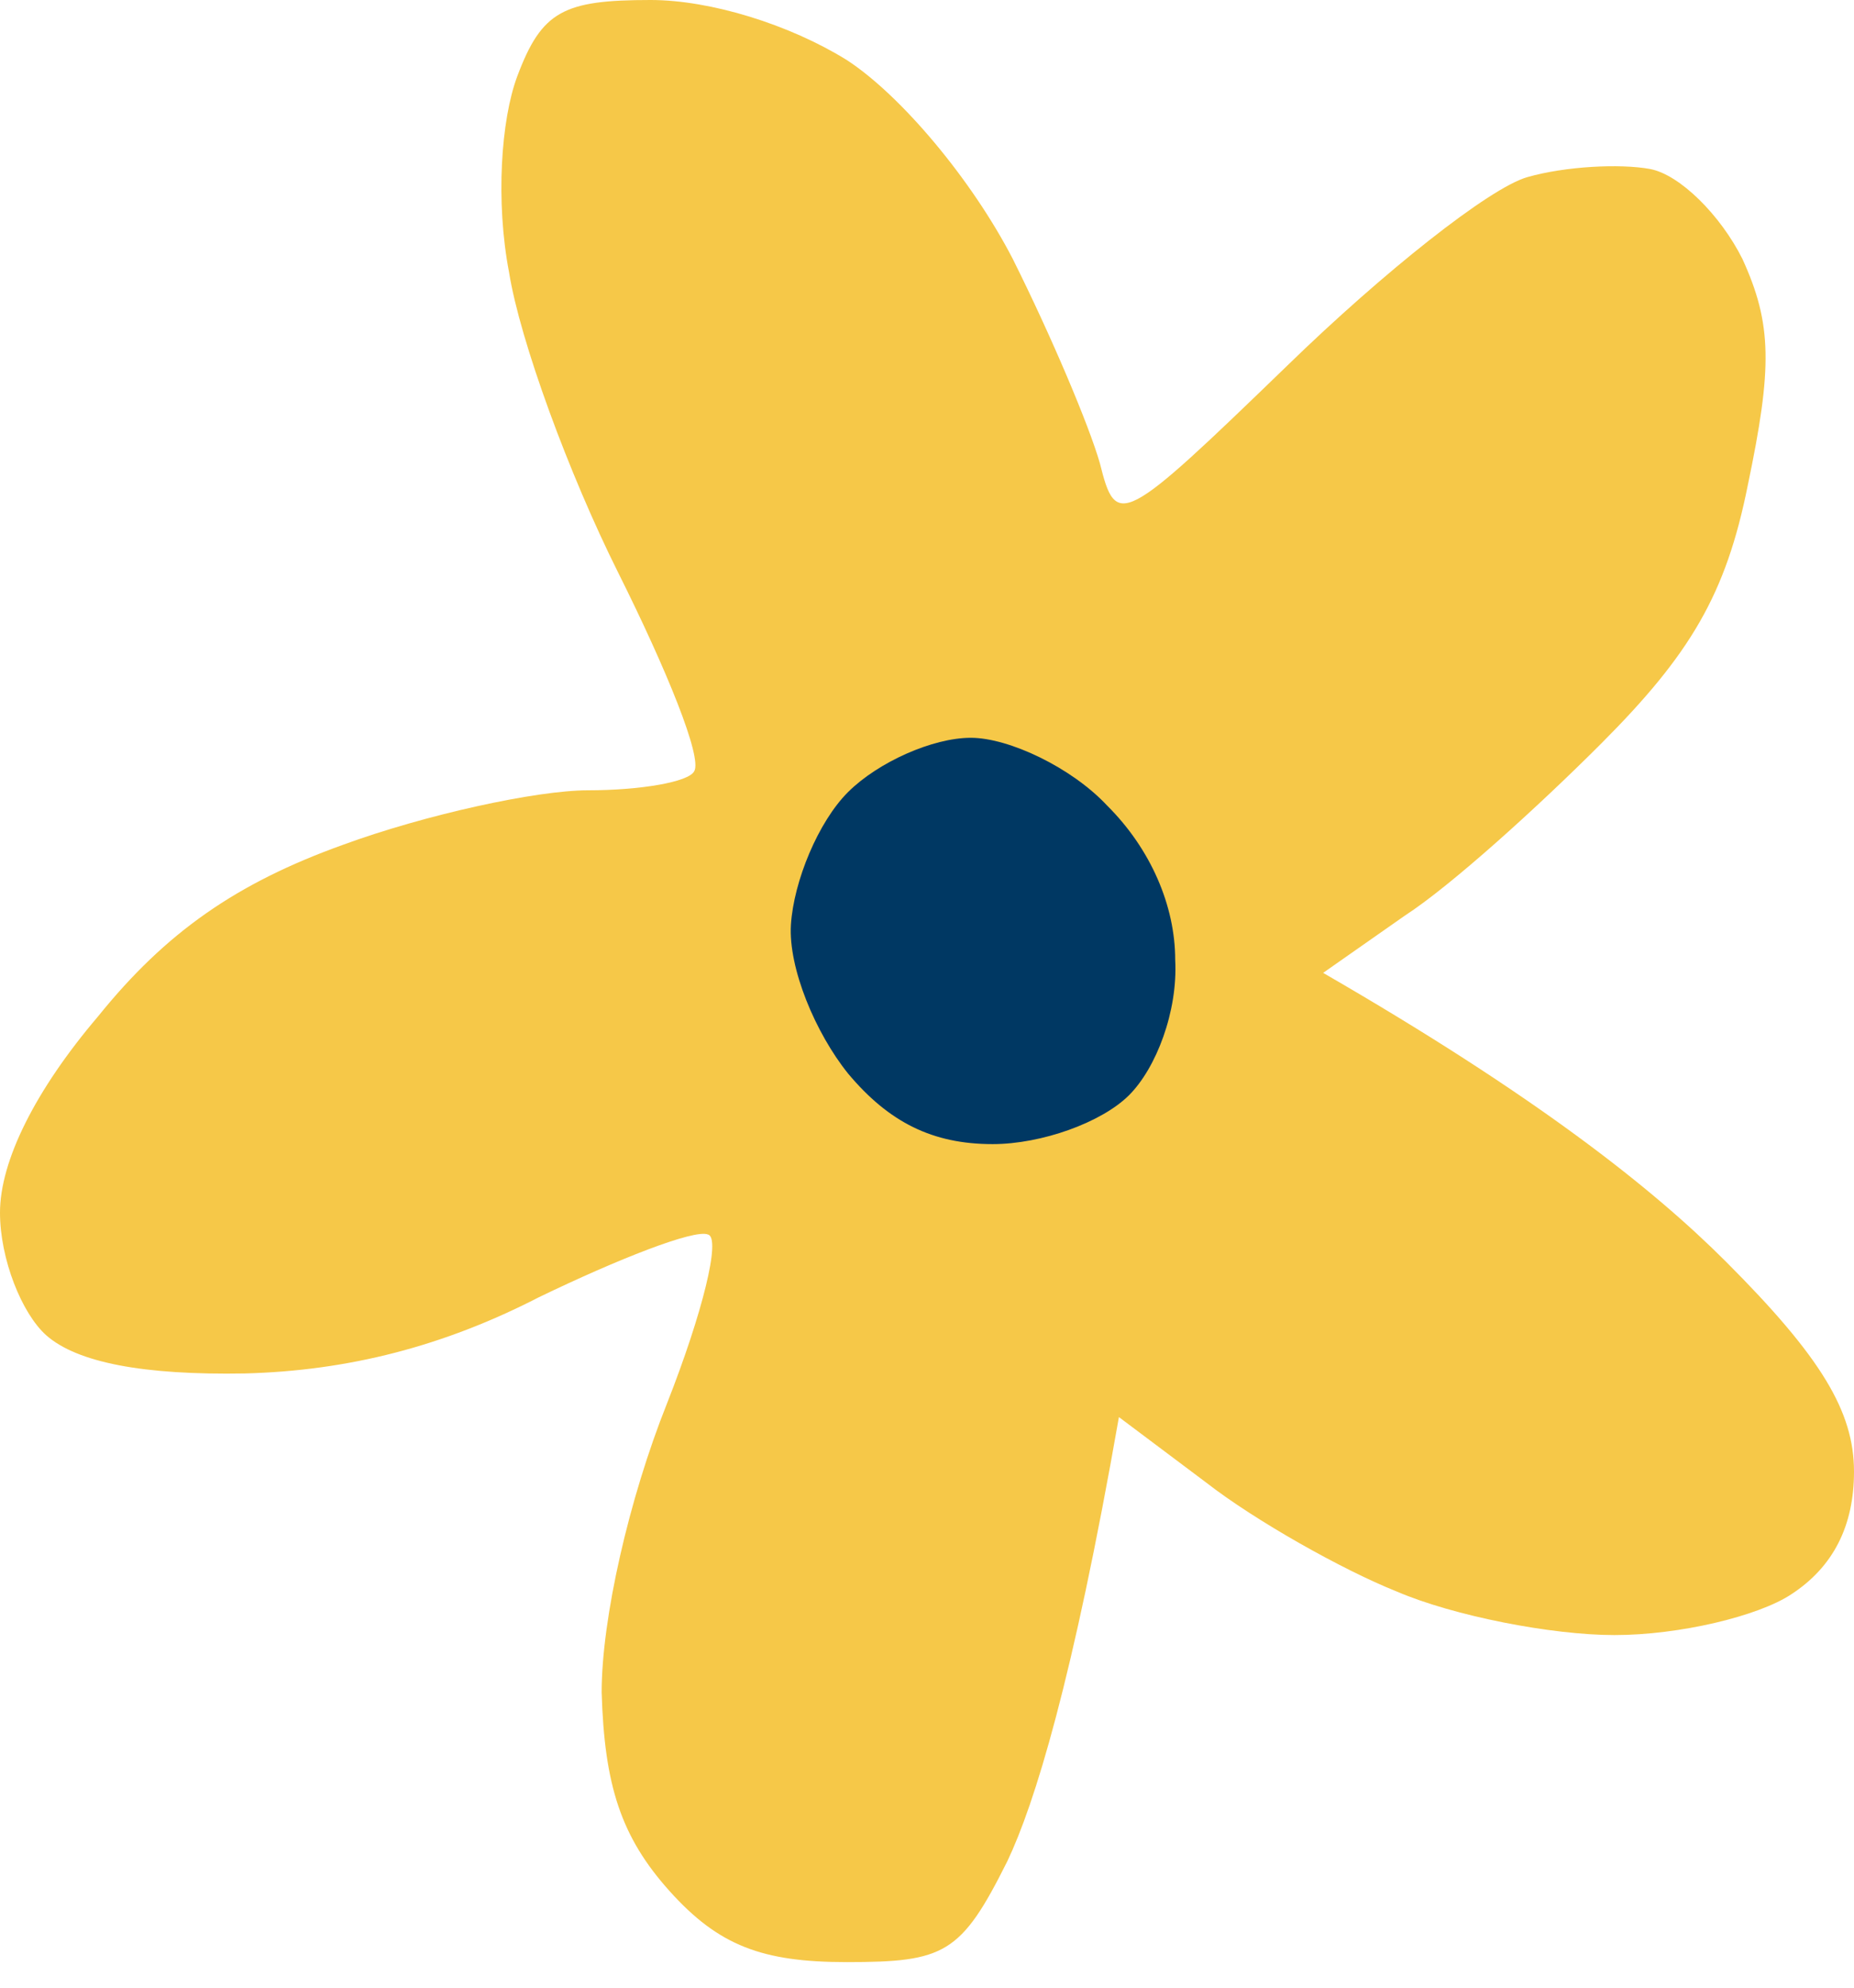
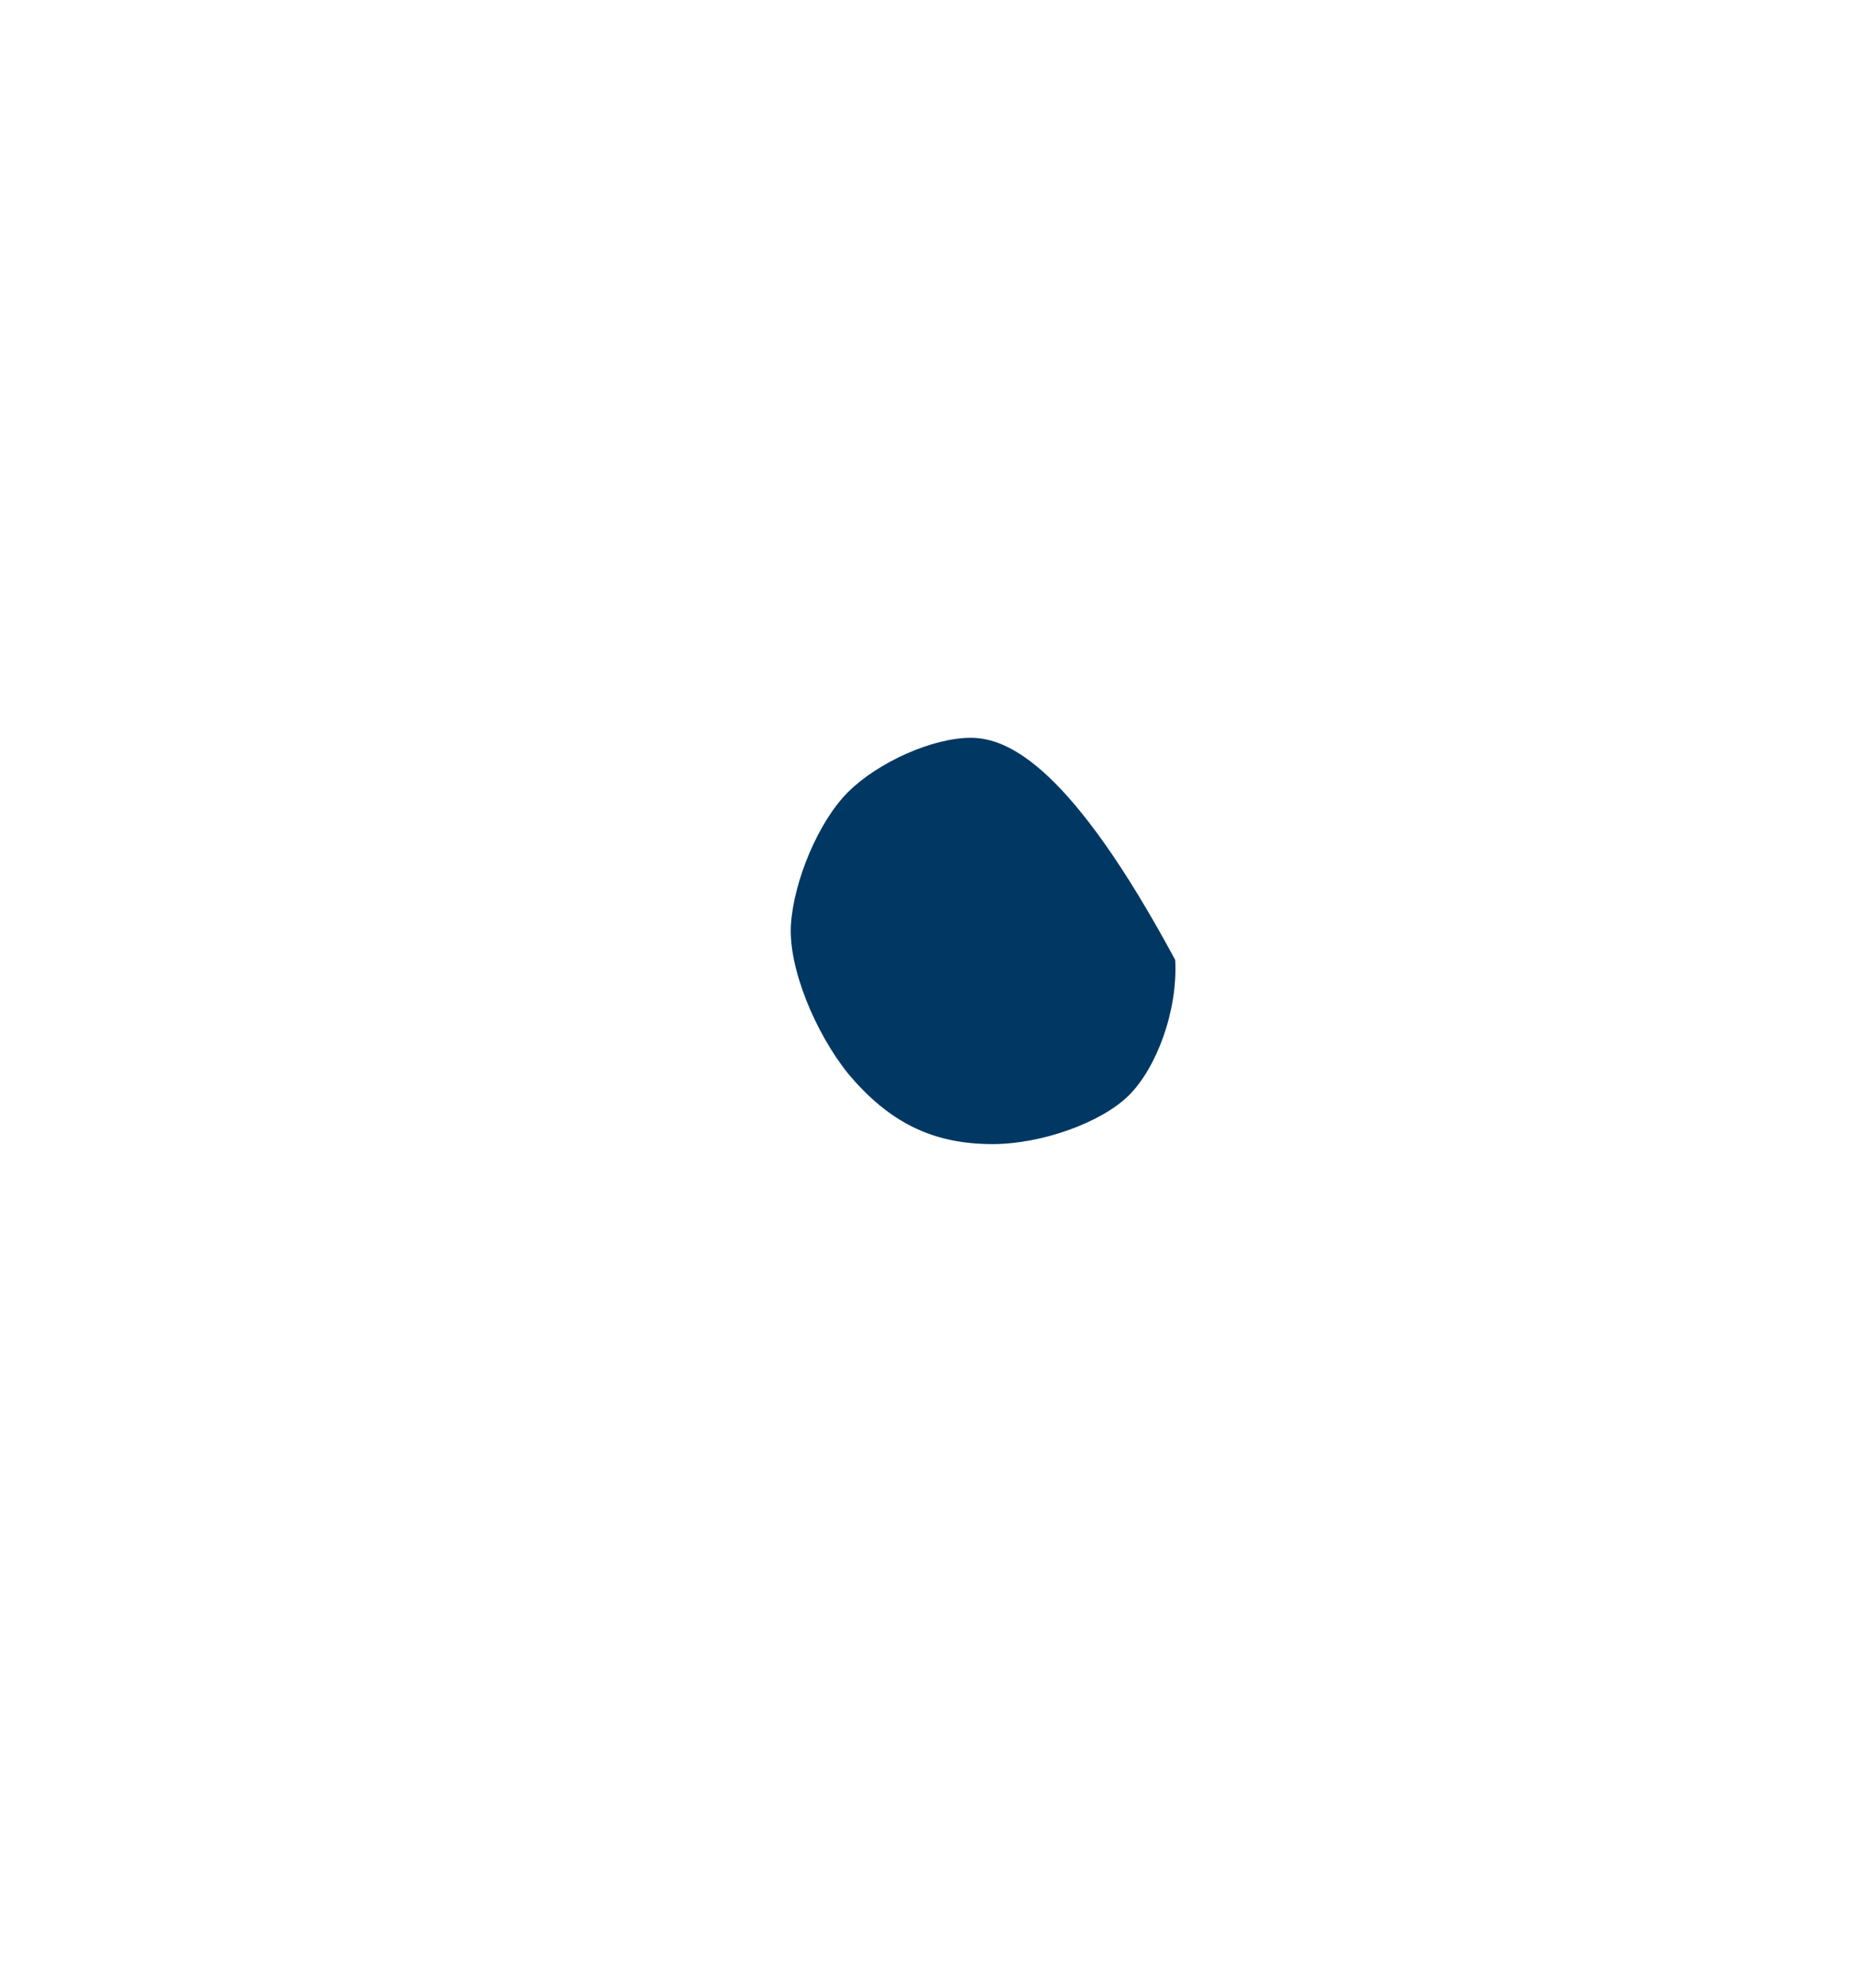
<svg xmlns="http://www.w3.org/2000/svg" width="56" height="60" viewBox="0 0 56 60" fill="none">
-   <path d="M18.173 51.084C18.256 53.881 18.749 55.444 20.229 57.089C21.709 58.734 23.025 59.228 25.574 59.228C28.535 59.228 29.028 58.981 30.426 56.184C31.248 54.457 32.399 50.755 33.797 42.776L36.429 44.75C37.909 45.901 40.54 47.382 42.185 48.04C43.912 48.781 46.872 49.356 48.764 49.356C50.737 49.356 53.122 48.781 54.109 48.123C55.37 47.3 56 46.066 56 44.421C56 42.611 55.013 40.966 52.135 38.087C49.915 35.866 46.379 33.069 39.965 29.367L42.432 27.64C43.83 26.735 46.461 24.349 48.352 22.457C51.066 19.743 52.135 17.933 52.793 14.642C53.533 11.105 53.533 9.789 52.629 7.815C51.971 6.499 50.737 5.265 49.833 5.1C48.928 4.936 47.283 5.018 46.132 5.347C44.981 5.676 41.774 8.226 38.896 11.023C33.88 15.876 33.715 15.959 33.222 13.984C32.893 12.833 31.742 10.118 30.59 7.815C29.357 5.429 27.219 2.879 25.574 1.81C23.847 0.74 21.462 -1.52588e-05 19.653 -1.52588e-05C17.022 -1.52588e-05 16.364 0.329 15.624 2.303C15.131 3.619 14.966 6.087 15.377 8.226C15.706 10.283 17.186 14.313 18.667 17.275C20.147 20.236 21.216 22.869 20.969 23.28C20.805 23.609 19.325 23.856 17.762 23.856C16.2 23.856 12.828 24.596 10.361 25.501C7.154 26.652 5.016 28.133 2.96 30.683C1.069 32.904 -6.10352e-05 35.043 -6.10352e-05 36.606C-6.10352e-05 38.005 0.658 39.65 1.398 40.308C2.33 41.13 4.331 41.514 7.401 41.459C10.526 41.377 13.404 40.637 16.282 39.156C18.667 38.005 20.969 37.1 21.38 37.264C21.791 37.346 21.216 39.65 20.147 42.364C18.996 45.243 18.173 48.863 18.173 51.084Z" fill="#F6C848" />
-   <path d="M23.89 27.913C23.808 29.221 24.631 31.184 25.619 32.41C26.854 33.882 28.171 34.536 29.982 34.536C31.464 34.536 33.275 33.882 34.098 33.064C34.921 32.247 35.58 30.529 35.497 28.976C35.497 27.34 34.756 25.623 33.439 24.315C32.369 23.17 30.476 22.271 29.323 22.271C28.171 22.271 26.524 23.007 25.619 23.906C24.713 24.806 23.973 26.605 23.89 27.913Z" fill="#003863" />
+   <path d="M23.89 27.913C23.808 29.221 24.631 31.184 25.619 32.41C26.854 33.882 28.171 34.536 29.982 34.536C31.464 34.536 33.275 33.882 34.098 33.064C34.921 32.247 35.58 30.529 35.497 28.976C32.369 23.17 30.476 22.271 29.323 22.271C28.171 22.271 26.524 23.007 25.619 23.906C24.713 24.806 23.973 26.605 23.89 27.913Z" fill="#003863" />
</svg>